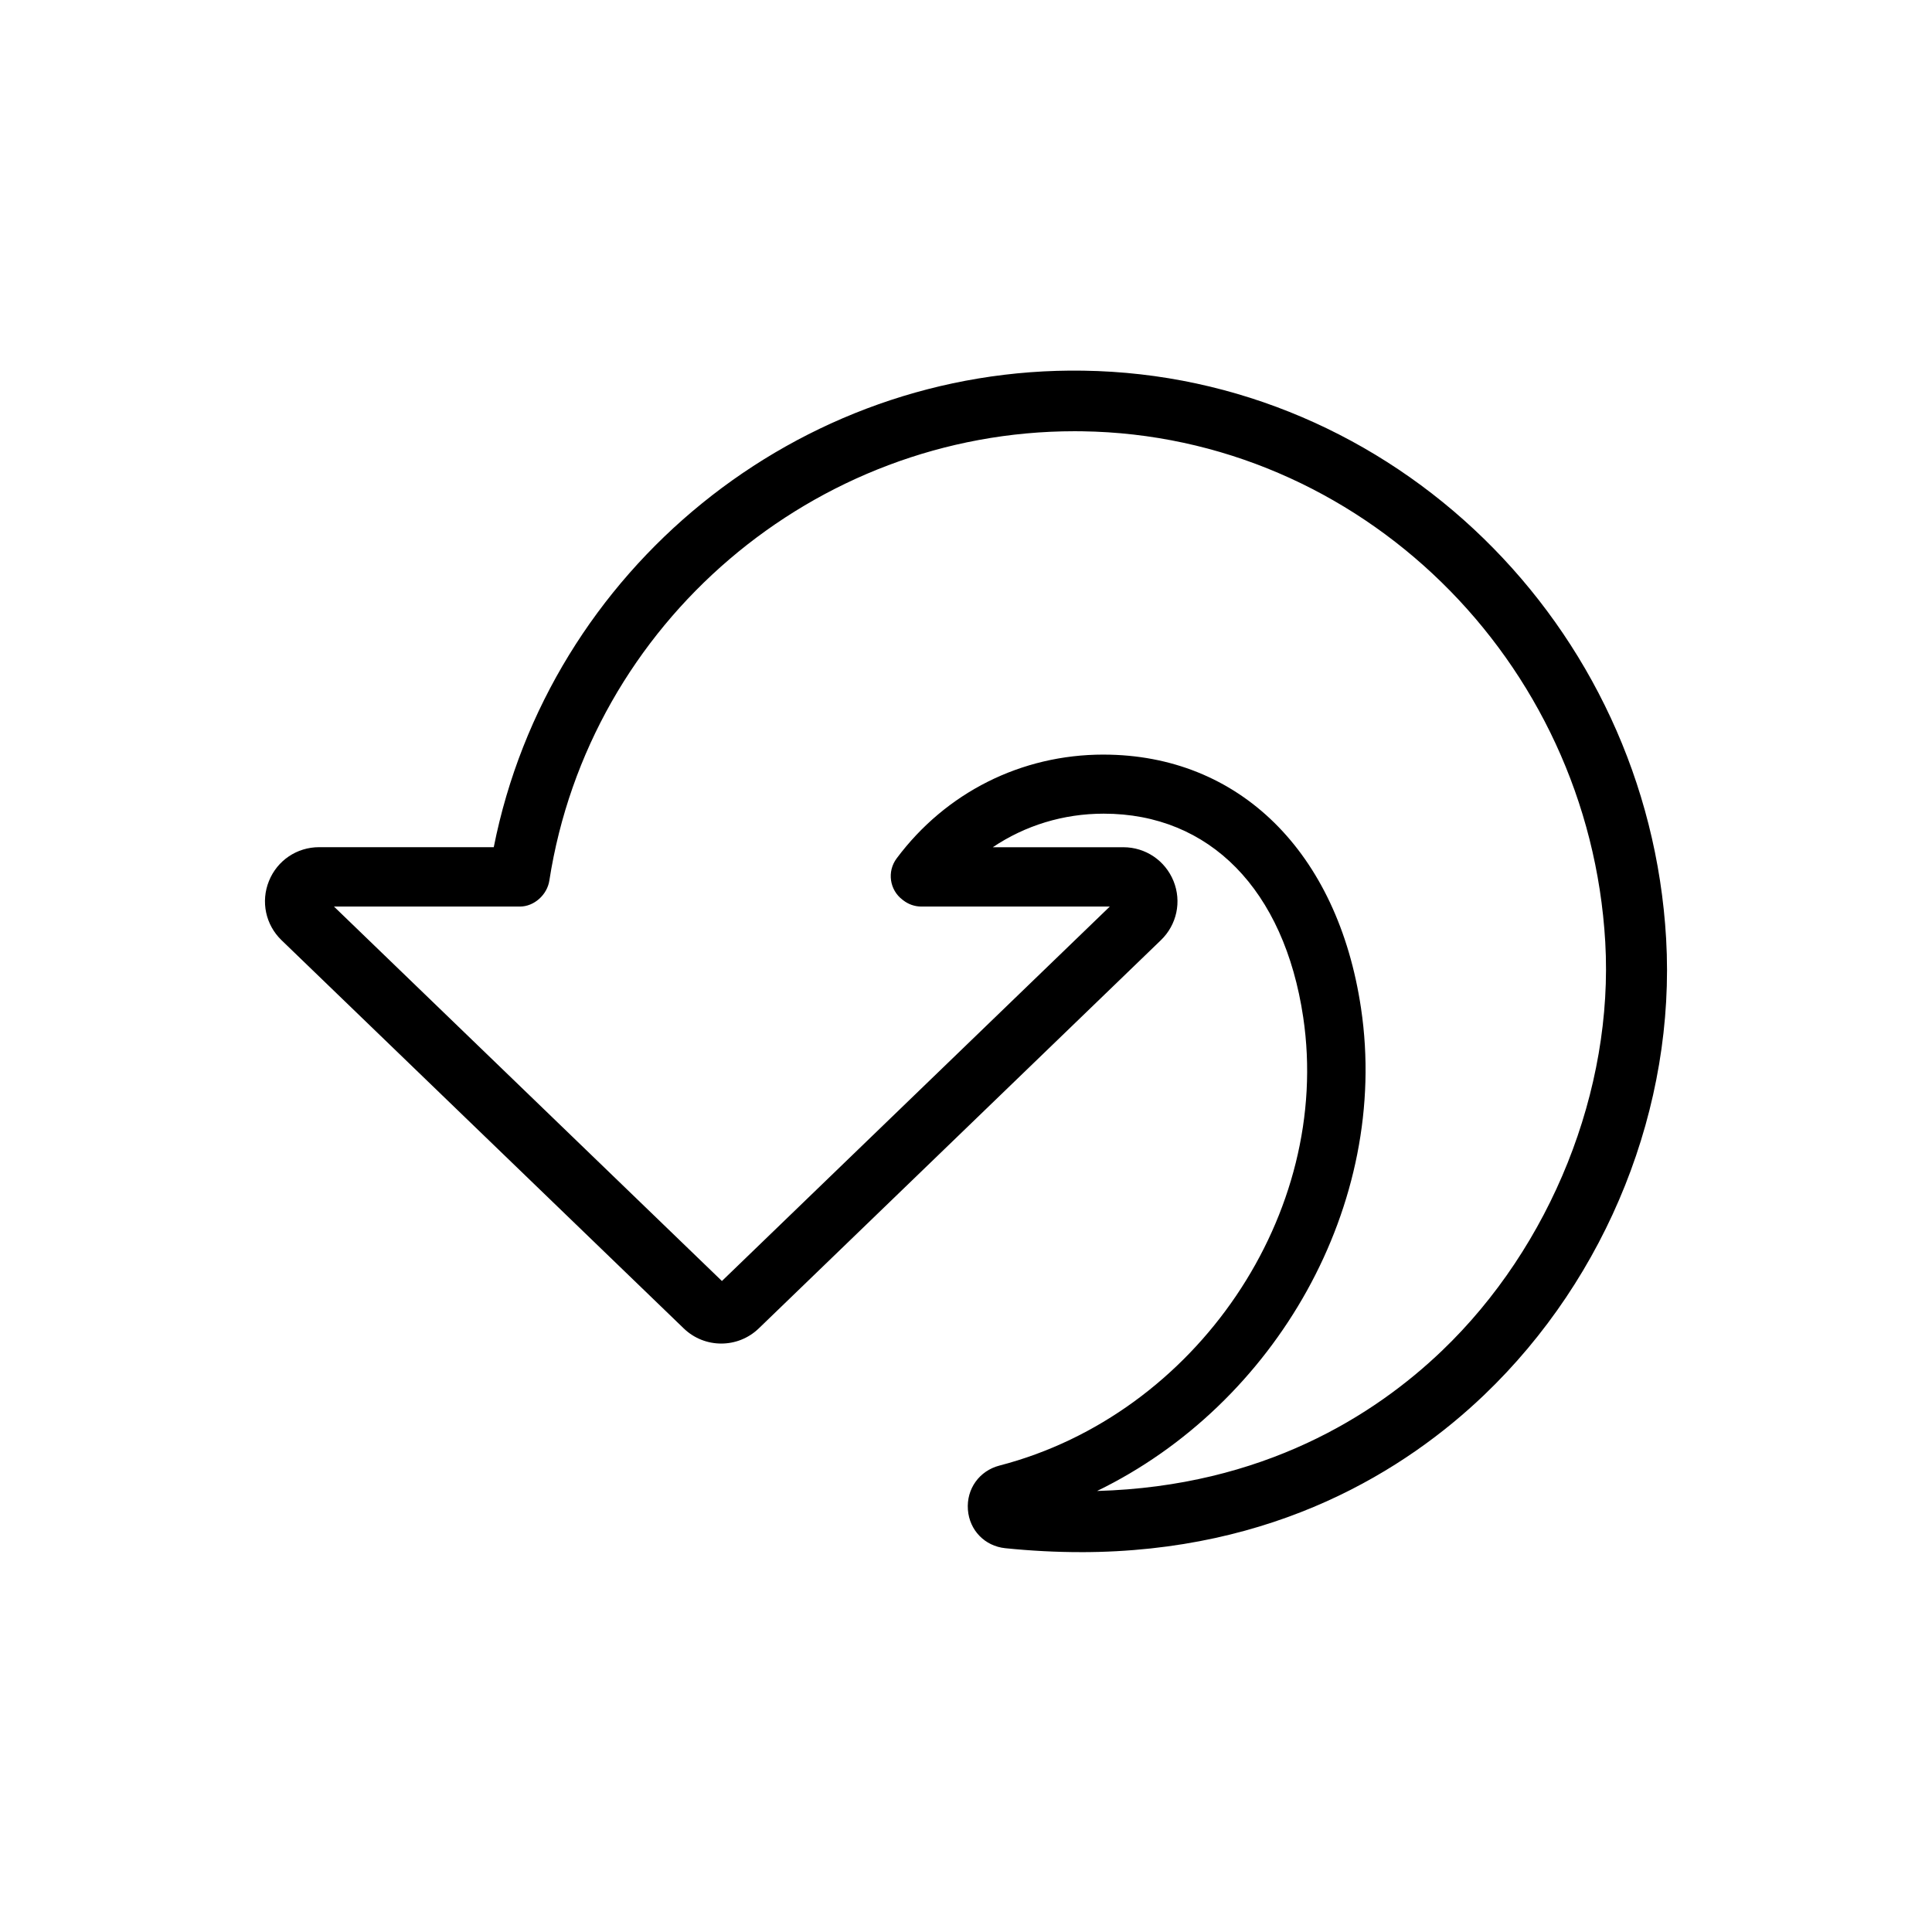
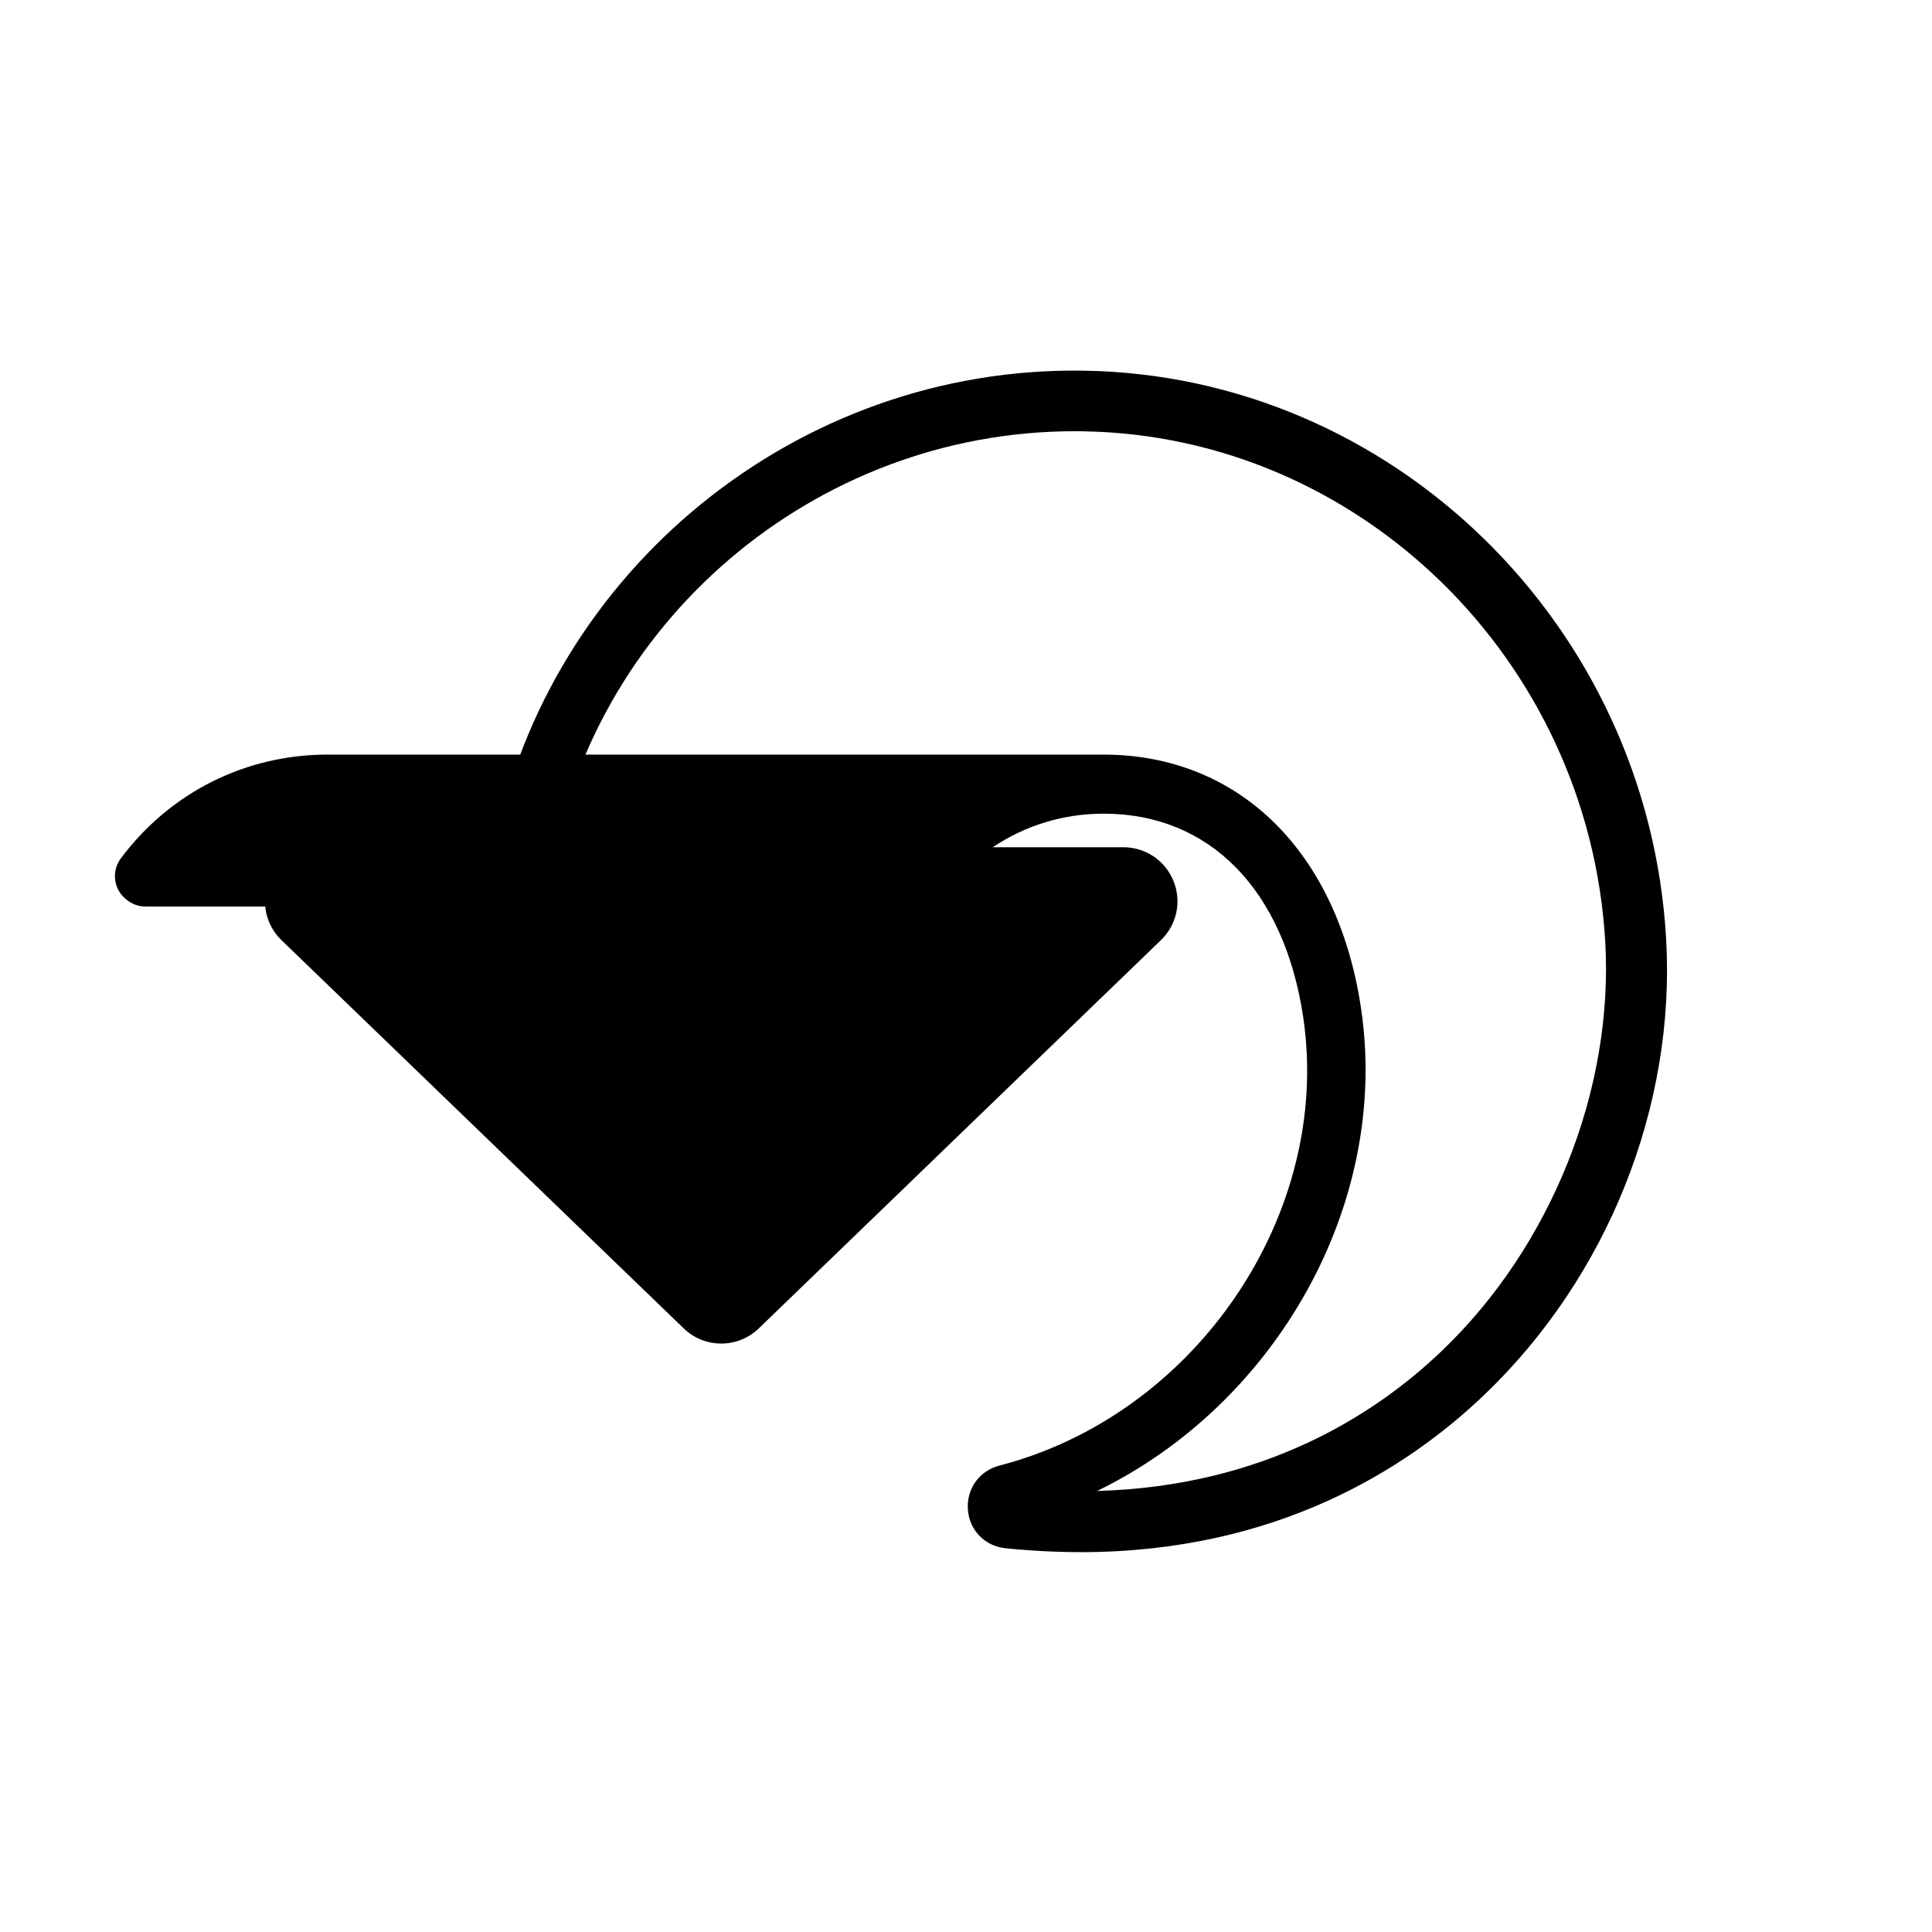
<svg xmlns="http://www.w3.org/2000/svg" fill="#000000" width="800px" height="800px" version="1.1" viewBox="144 144 512 512">
-   <path d="m430.37 555.33c-6.391 0-13.035-0.332-19.965-1.039-5.434-0.566-9.492-4.754-9.902-10.203-0.41-5.512 3.023-10.312 8.375-11.699 52.145-13.523 88.23-66.832 80.484-118.82-5.039-33.785-24.797-53.938-52.867-53.938-10.707 0-20.828 3.133-29.395 8.895h34.605c5.871 0 11.082 3.527 13.289 8.957 2.203 5.449 0.883 11.602-3.352 15.68l-106.56 102.88c-5.543 5.352-14.344 5.352-19.883 0l-106.6-102.89c-4.219-4.078-5.527-10.234-3.32-15.68 2.199-5.453 7.41-8.961 13.285-8.961h46.289c14.594-73.523 80.609-127.46 156.24-126.28 81.805 1.18 149.66 67.289 154.45 150.53 2.551 44.414-15.477 89.613-48.254 120.95-20.613 19.68-55.199 41.625-106.92 41.625zm6.047-211.35c35.93 0 62.094 25.742 68.266 67.195 7.762 51.941-22.594 104.96-69.949 127.95 44.035-1.227 73.57-20.105 91.348-37.109 28.969-27.68 45.578-69.211 43.328-108.37-4.312-74.832-65.195-134.3-138.59-135.35-0.676 0-1.371-0.016-2.047-0.016-68.992 0-128.6 50.836-139.19 119.09-0.586 3.762-4.019 6.879-7.812 6.879h-49.262l102.81 99.234 102.79-99.234h-49.906c-1.812 0-3.481-0.613-4.801-1.637-0.062-0.047-0.125-0.094-0.188-0.141-3.481-2.598-4.188-7.512-1.59-10.988 13.047-17.477 33.027-27.508 54.801-27.508z" />
+   <path d="m430.37 555.33c-6.391 0-13.035-0.332-19.965-1.039-5.434-0.566-9.492-4.754-9.902-10.203-0.41-5.512 3.023-10.312 8.375-11.699 52.145-13.523 88.23-66.832 80.484-118.82-5.039-33.785-24.797-53.938-52.867-53.938-10.707 0-20.828 3.133-29.395 8.895h34.605c5.871 0 11.082 3.527 13.289 8.957 2.203 5.449 0.883 11.602-3.352 15.68l-106.56 102.88c-5.543 5.352-14.344 5.352-19.883 0l-106.6-102.89c-4.219-4.078-5.527-10.234-3.32-15.68 2.199-5.453 7.41-8.961 13.285-8.961h46.289c14.594-73.523 80.609-127.46 156.24-126.28 81.805 1.18 149.66 67.289 154.45 150.53 2.551 44.414-15.477 89.613-48.254 120.95-20.613 19.68-55.199 41.625-106.92 41.625zm6.047-211.35c35.93 0 62.094 25.742 68.266 67.195 7.762 51.941-22.594 104.96-69.949 127.95 44.035-1.227 73.57-20.105 91.348-37.109 28.969-27.68 45.578-69.211 43.328-108.37-4.312-74.832-65.195-134.3-138.59-135.35-0.676 0-1.371-0.016-2.047-0.016-68.992 0-128.6 50.836-139.19 119.09-0.586 3.762-4.019 6.879-7.812 6.879h-49.262h-49.906c-1.812 0-3.481-0.613-4.801-1.637-0.062-0.047-0.125-0.094-0.188-0.141-3.481-2.598-4.188-7.512-1.59-10.988 13.047-17.477 33.027-27.508 54.801-27.508z" />
</svg>